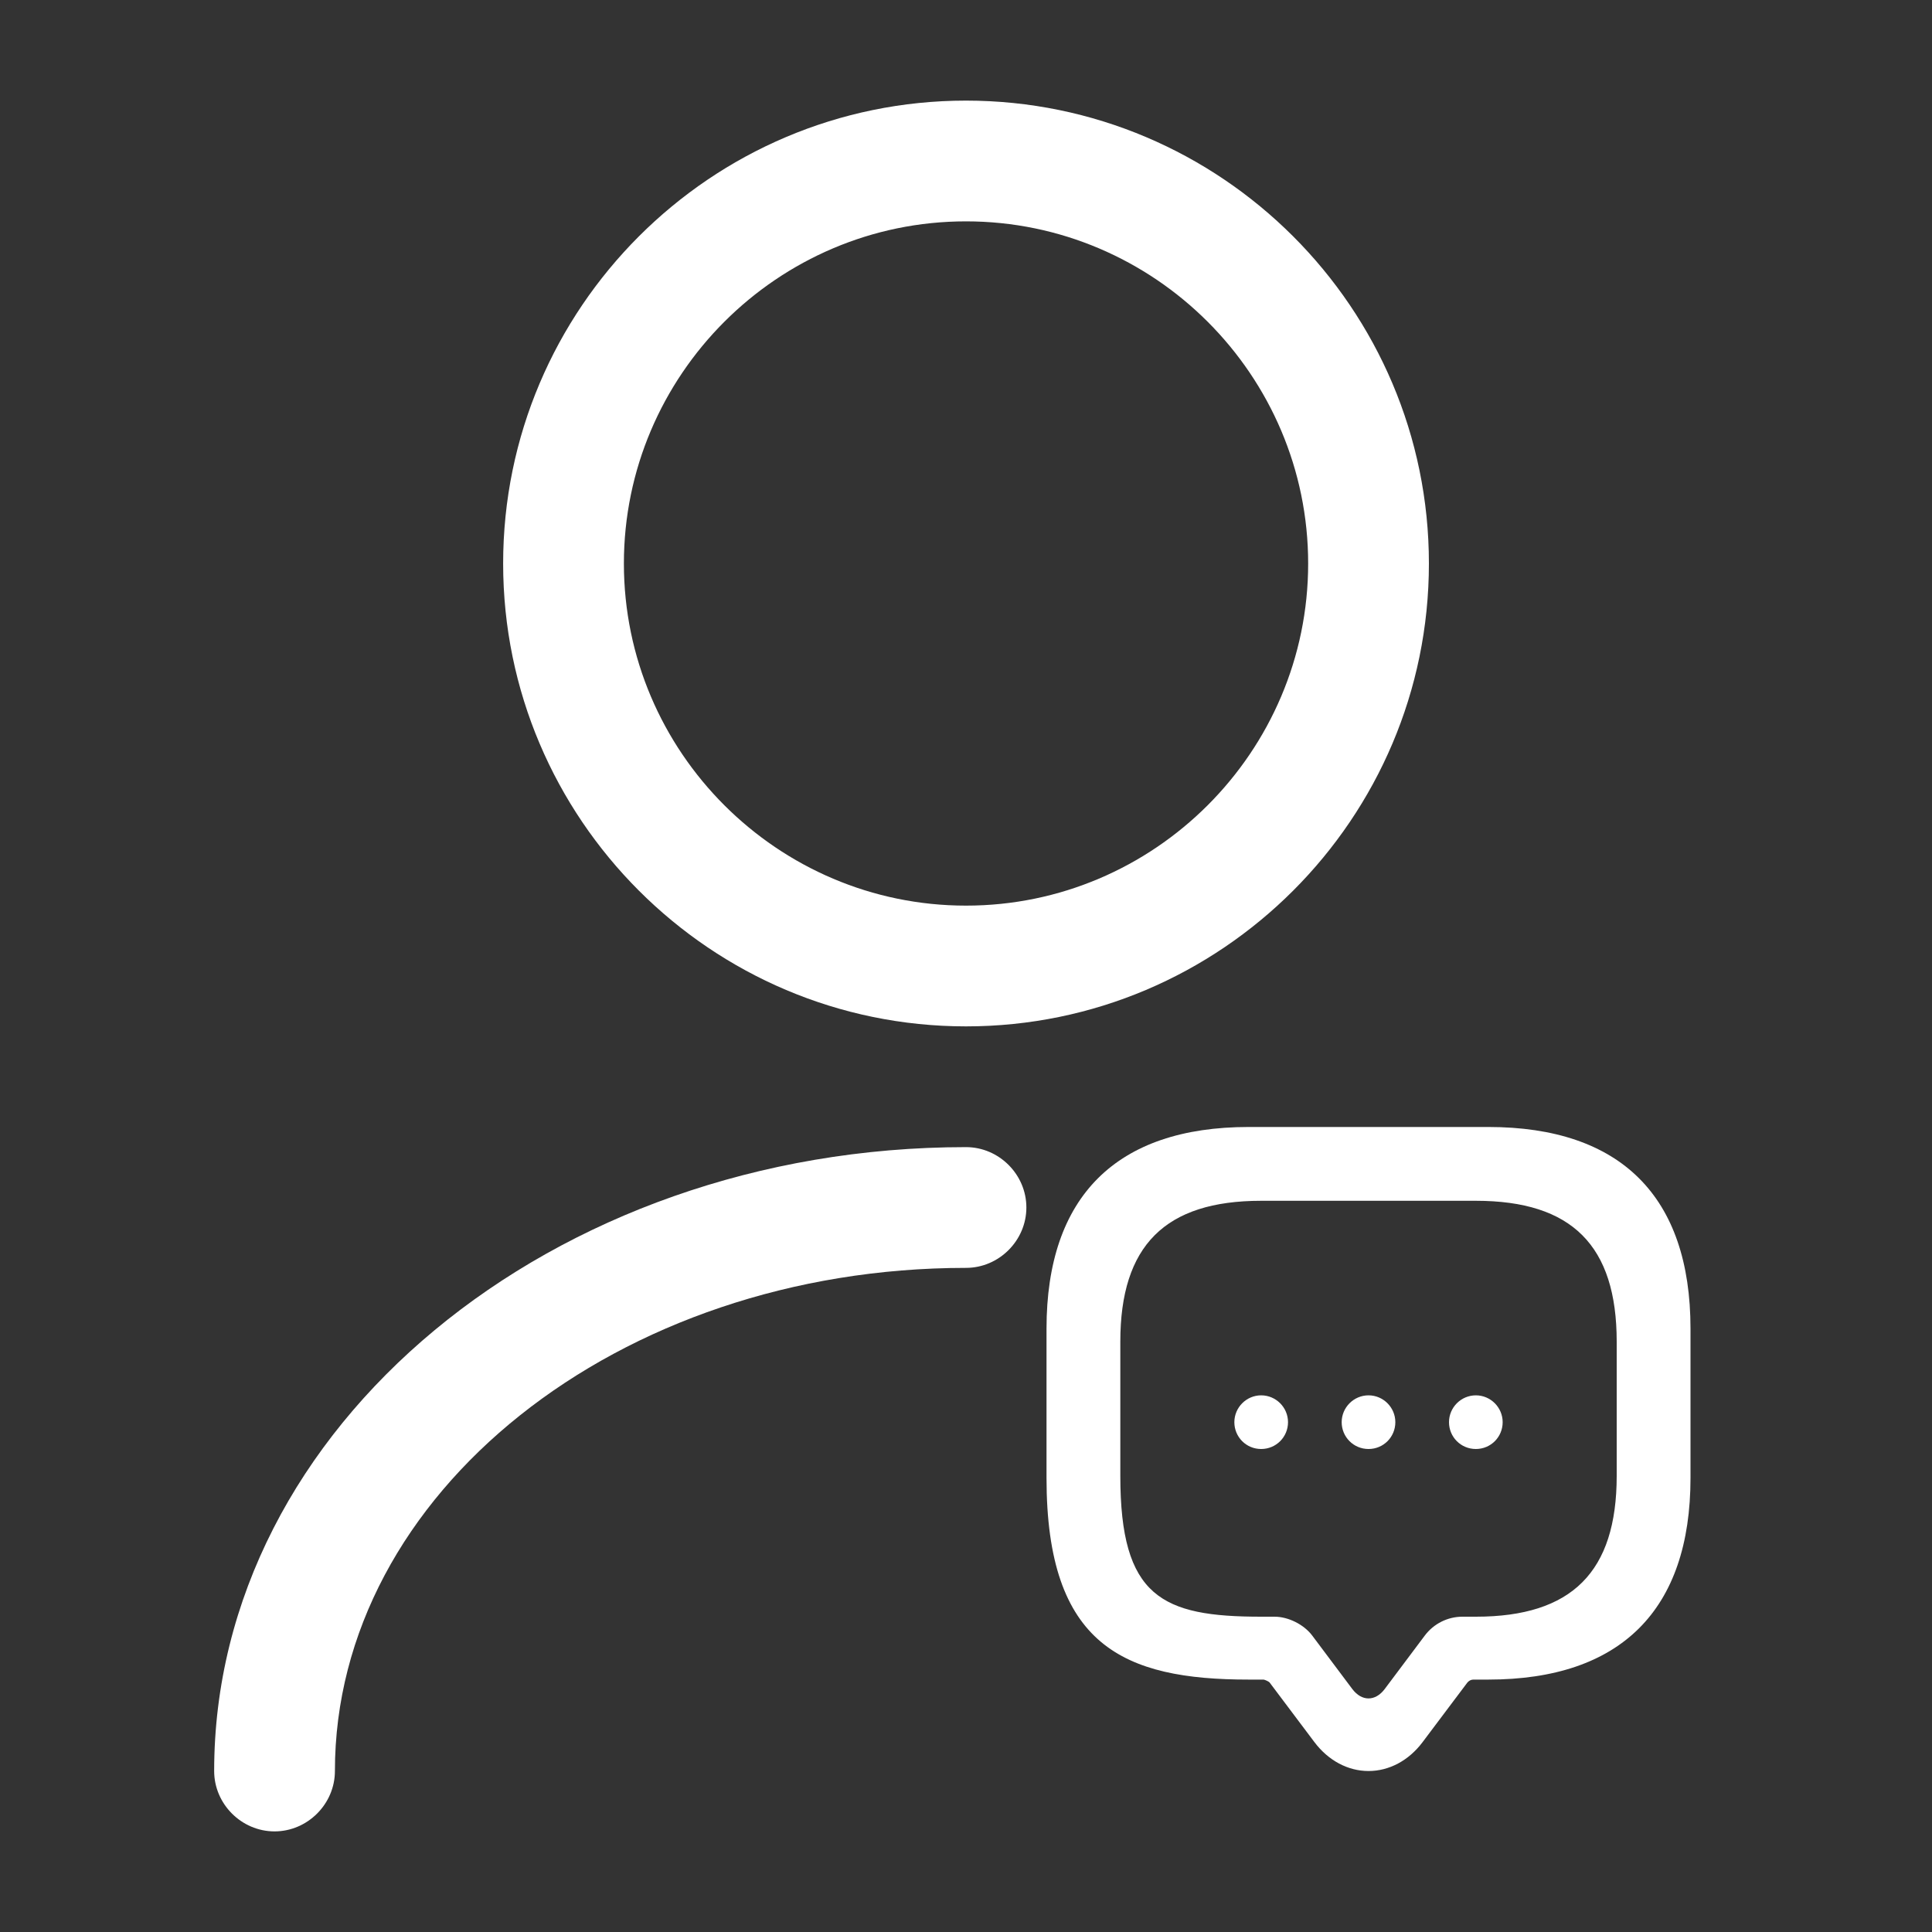
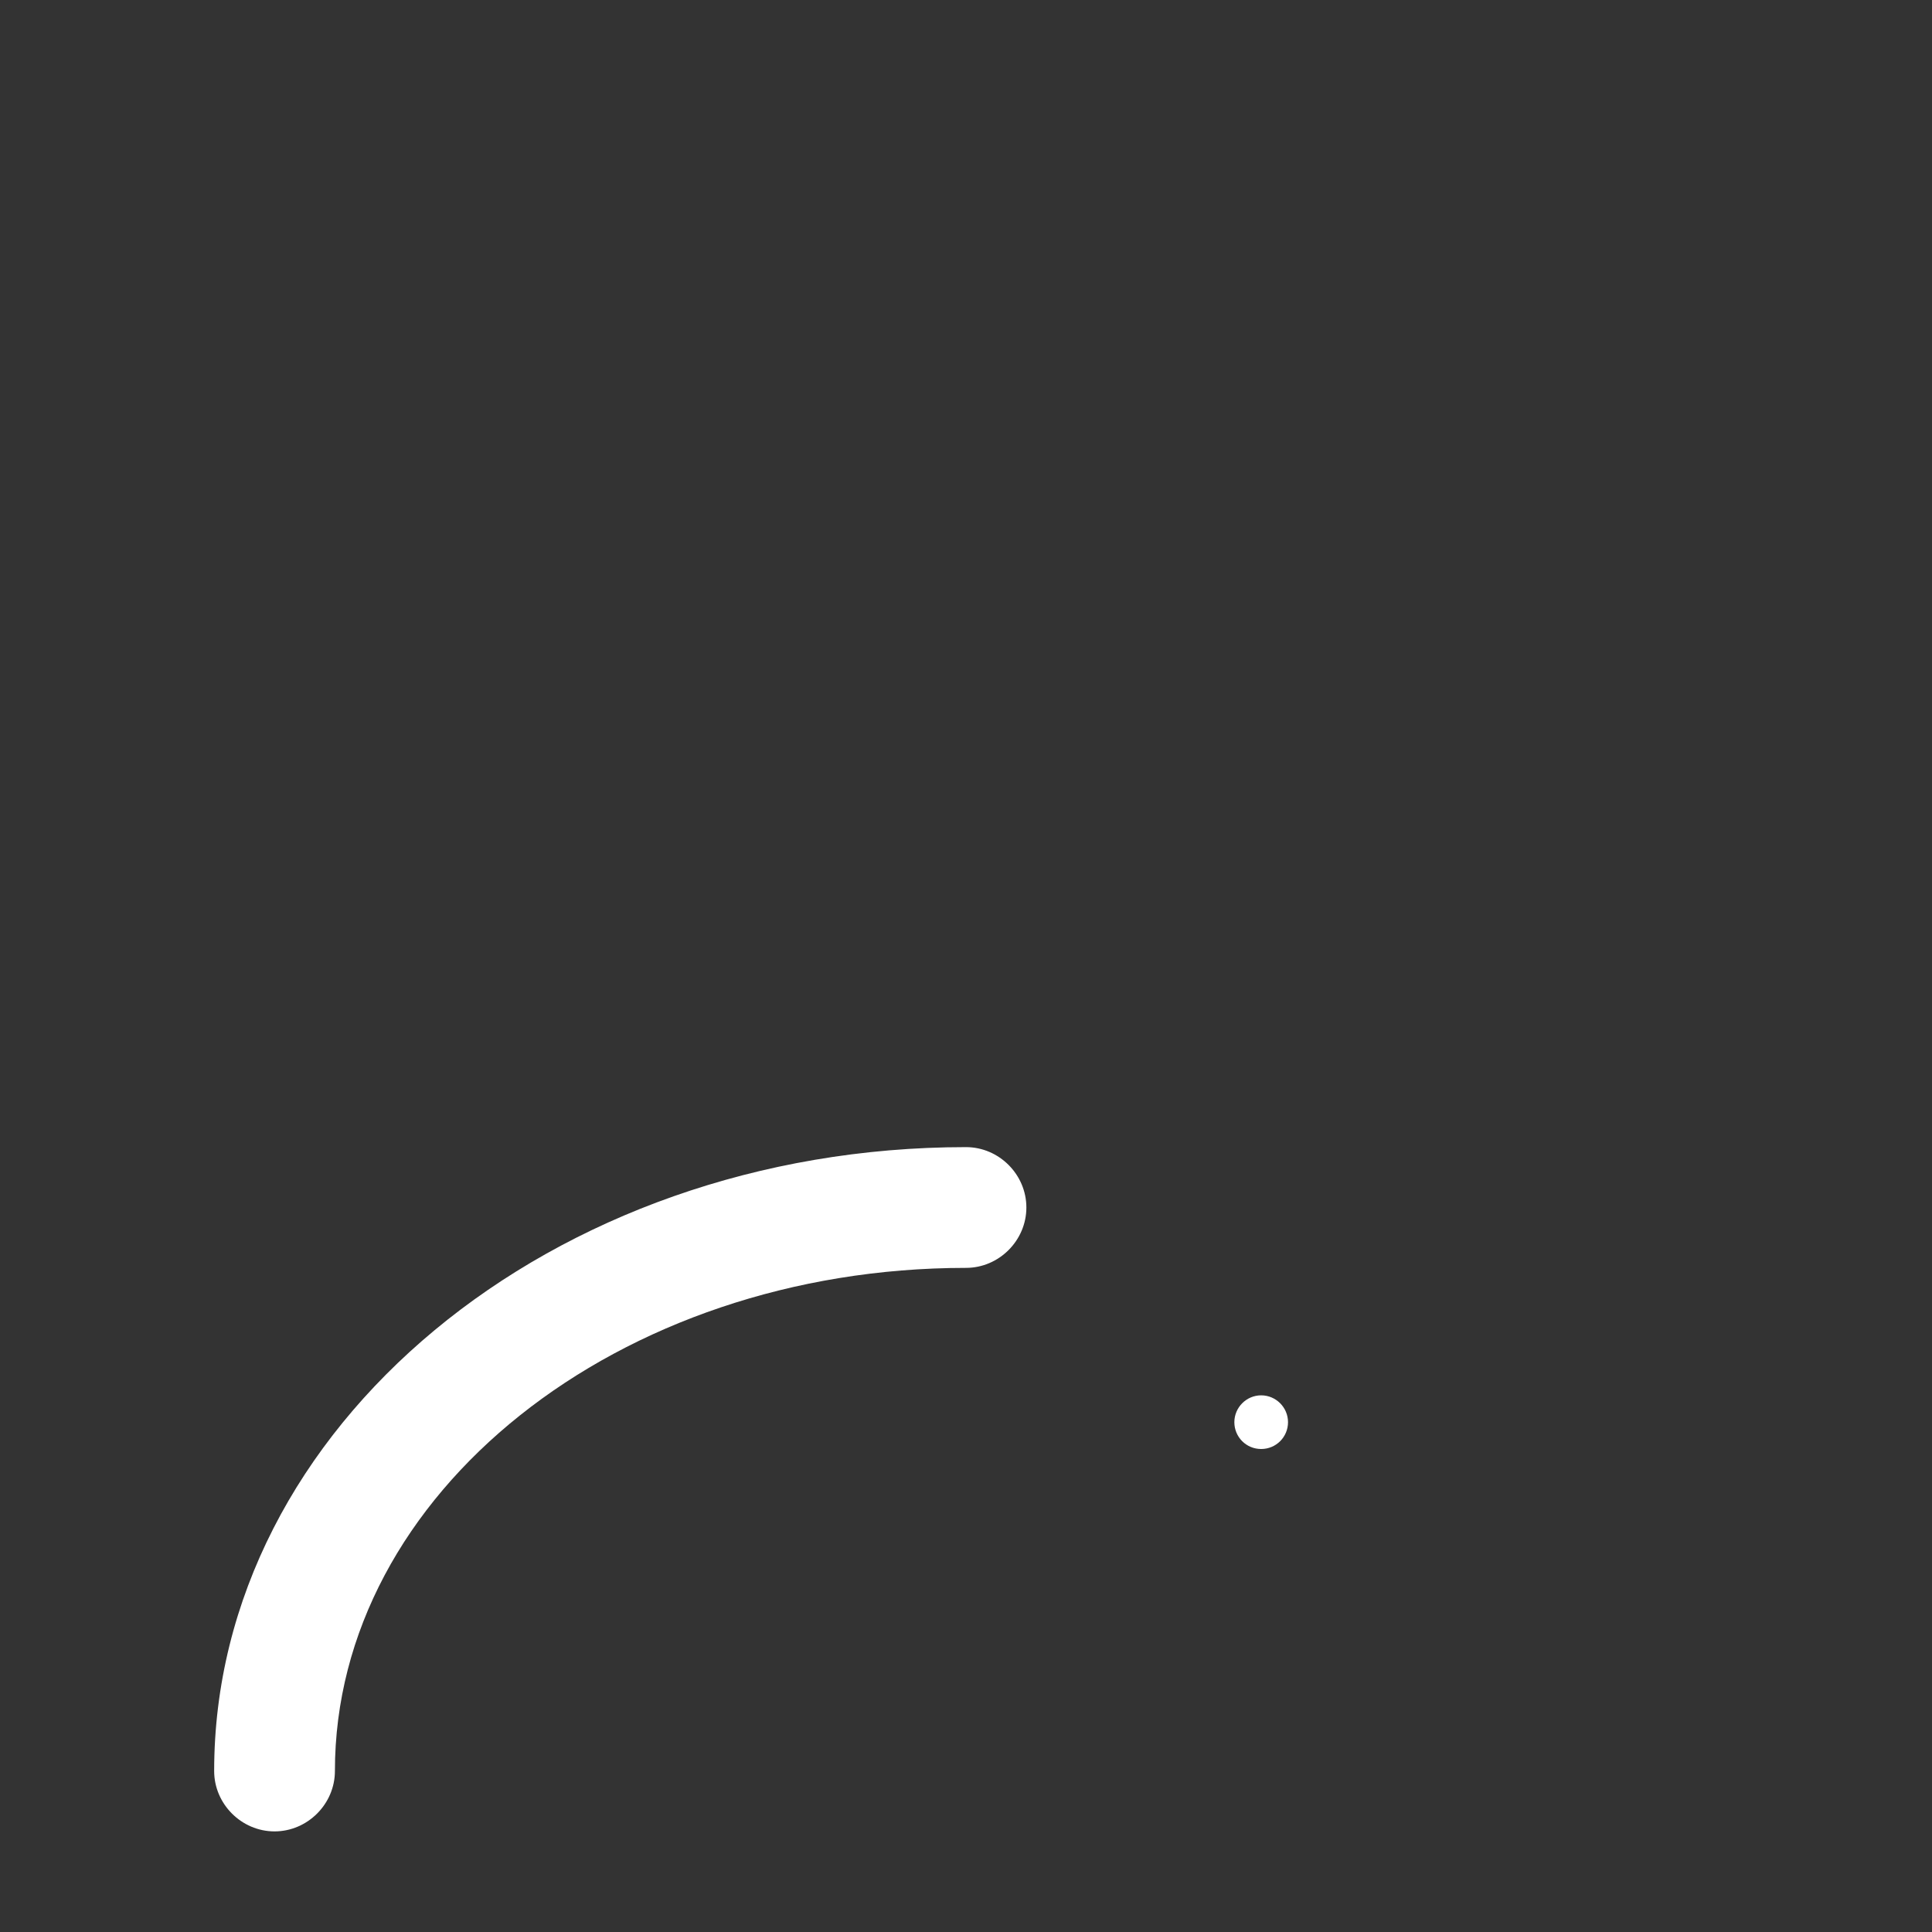
<svg xmlns="http://www.w3.org/2000/svg" width="40" height="40" viewBox="0 0 40 40" fill="none">
  <rect x="0" y="0" width="40" height="40" fill="#333333" stroke="none" />
-   <path d="M20 21.25C14.717 21.25 10.417 16.95 10.417 11.667C10.417 6.383 14.717 2.083 20 2.083C25.284 2.083 29.584 6.383 29.584 11.667C29.584 16.95 25.284 21.25 20 21.25ZM20 4.583C16.1 4.583 12.917 7.767 12.917 11.667C12.917 15.567 16.1 18.75 20 18.75C23.9 18.75 27.084 15.567 27.084 11.667C27.084 7.767 23.9 4.583 20 4.583Z" fill="white" />
  <path d="M5.684 37.917C5 37.917 4.434 37.35 4.434 36.667C4.434 29.55 11.417 23.75 20 23.75C20.684 23.75 21.25 24.317 21.25 25C21.25 25.683 20.684 26.25 20 26.25C12.8 26.25 6.934 30.917 6.934 36.667C6.934 37.35 6.367 37.917 5.684 37.917Z" fill="white" />
-   <path d="M28.334 36.006C27.95 36.006 27.589 35.811 27.334 35.472L26.5 34.361C26.483 34.339 26.417 34.311 26.389 34.306H26.111C23.795 34.306 22.361 33.678 22.361 30.556V27.778C22.361 25.322 23.656 24.028 26.111 24.028H30.556C33.011 24.028 34.306 25.322 34.306 27.778V30.556C34.306 33.011 33.011 34.306 30.556 34.306H30.278C30.233 34.306 30.195 34.328 30.167 34.361L29.334 35.472C29.078 35.811 28.717 36.006 28.334 36.006ZM26.111 24.861C24.122 24.861 23.195 25.789 23.195 27.778V30.556C23.195 33.067 24.056 33.472 26.111 33.472H26.389C26.672 33.472 26.995 33.633 27.167 33.861L28 34.972C28.195 35.228 28.472 35.228 28.667 34.972L29.5 33.861C29.684 33.617 29.972 33.472 30.278 33.472H30.556C32.545 33.472 33.472 32.544 33.472 30.556V27.778C33.472 25.789 32.545 24.861 30.556 24.861H26.111Z" fill="white" />
-   <path d="M28.334 30C28.023 30 27.778 29.75 27.778 29.445C27.778 29.139 28.028 28.889 28.334 28.889C28.639 28.889 28.889 29.139 28.889 29.445C28.889 29.75 28.645 30 28.334 30Z" fill="white" />
-   <path d="M30.556 30C30.244 30 30 29.75 30 29.445C30 29.139 30.25 28.889 30.556 28.889C30.861 28.889 31.111 29.139 31.111 29.445C31.111 29.75 30.867 30 30.556 30Z" fill="white" />
  <path d="M26.111 30C25.8 30 25.556 29.75 25.556 29.445C25.556 29.139 25.806 28.889 26.111 28.889C26.417 28.889 26.667 29.139 26.667 29.445C26.667 29.75 26.422 30 26.111 30Z" fill="white" />
-   <path d="M28.334 36.667C27.906 36.667 27.503 36.45 27.217 36.073L26.287 34.836C26.268 34.811 26.194 34.781 26.163 34.774H25.853C23.267 34.774 21.667 34.075 21.667 30.6V27.508C21.667 24.774 23.112 23.333 25.853 23.333H30.814C33.555 23.333 35 24.774 35 27.508V30.6C35 33.333 33.555 34.774 30.814 34.774H30.504C30.455 34.774 30.411 34.799 30.38 34.836L29.45 36.073C29.165 36.45 28.762 36.667 28.334 36.667ZM25.853 24.261C23.633 24.261 22.597 25.294 22.597 27.508V30.6C22.597 33.395 23.558 33.847 25.853 33.847H26.163C26.479 33.847 26.839 34.026 27.031 34.28L27.962 35.516C28.179 35.801 28.489 35.801 28.706 35.516L29.636 34.28C29.841 34.008 30.163 33.847 30.504 33.847H30.814C33.034 33.847 34.07 32.814 34.07 30.6V27.508C34.07 25.294 33.034 24.261 30.814 24.261H25.853Z" fill="white" />
</svg>